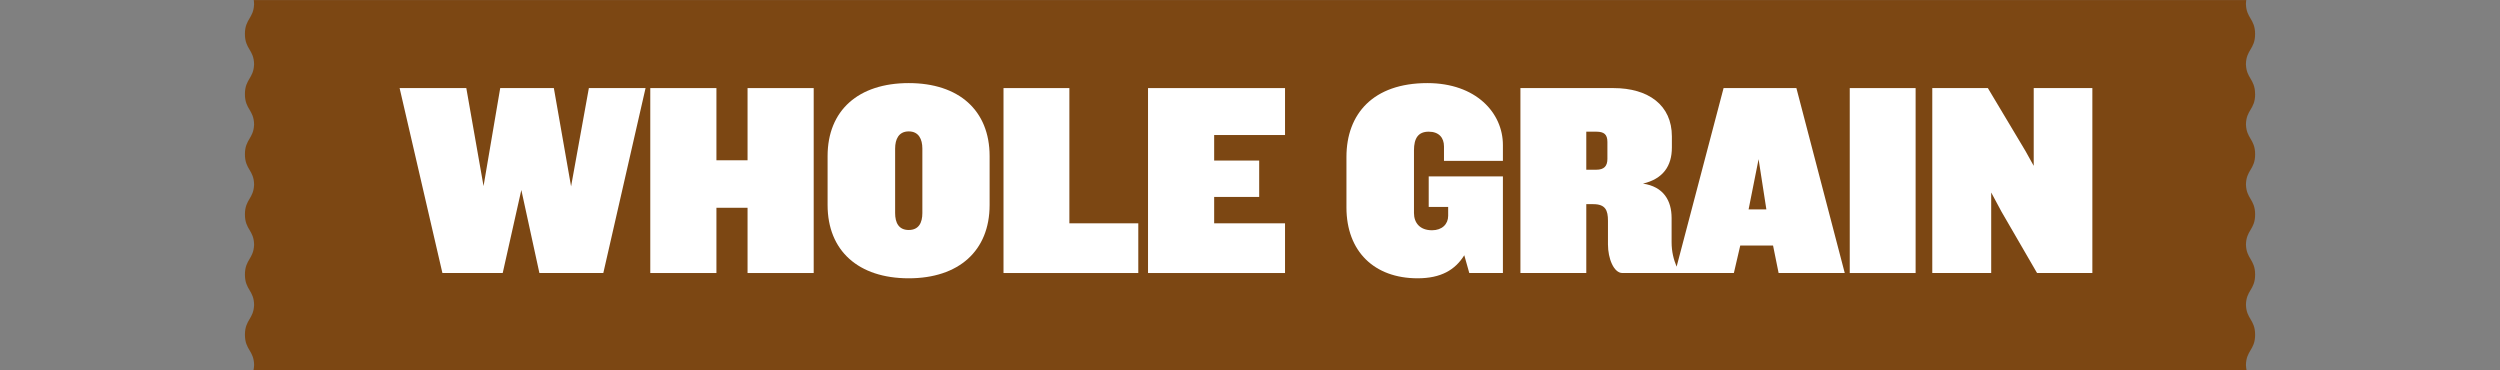
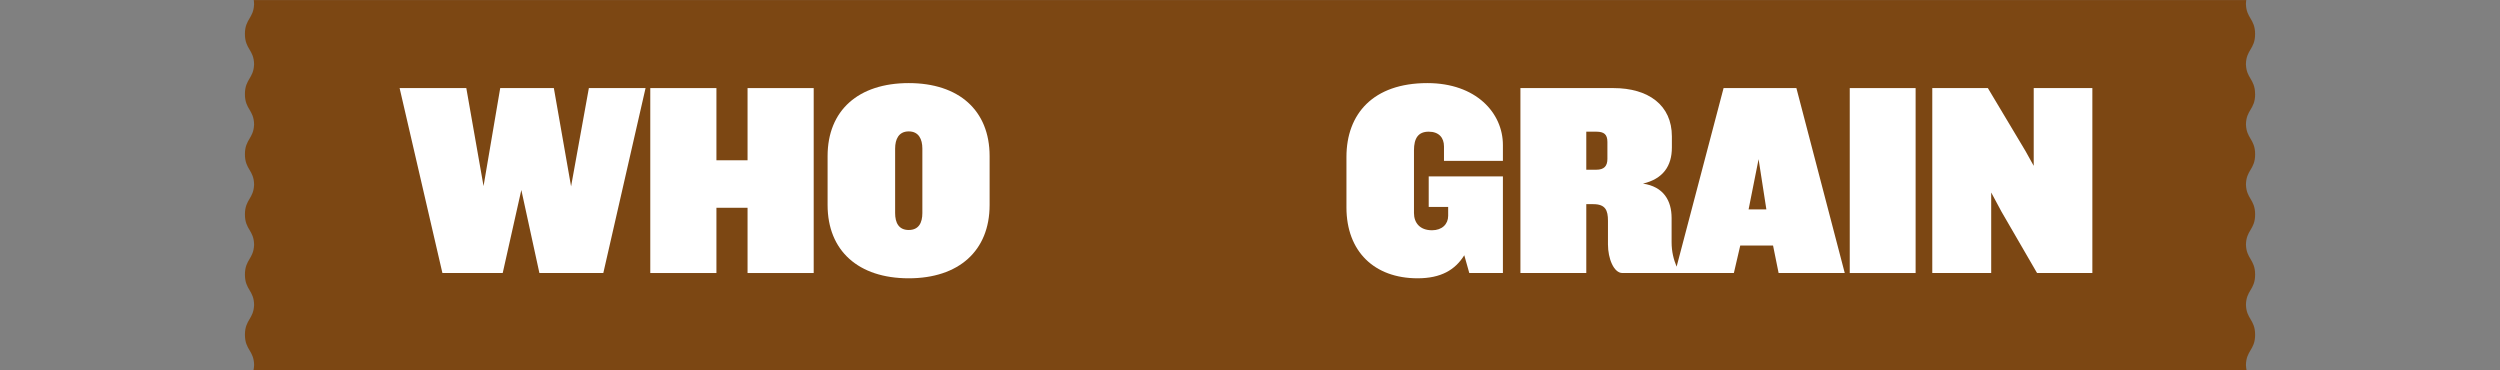
<svg xmlns="http://www.w3.org/2000/svg" id="b" viewBox="0 0 540 80">
  <rect x="0" y="0" width="540" height="80" fill="#808080" stroke="none" />
  <g id="c">
    <path d="m487.099,20.332c0-1.685-.508-2.544-.999-3.373-.446-.752-.907-1.53-.974-2.943l-.002-.062h-.009c.012-1.612.504-2.445.982-3.247.493-.827,1.002-1.683,1.002-3.368,0-1.685-.508-2.544-.999-3.373-.446-.753-.907-1.532-.974-2.943l-.002-.062h-.009c.002-.352.032-.662.075-.947H54.809c.044.286.072.595.075.947h-.009l-.002.062c-.067,1.411-.528,2.189-.973,2.943-.492.829-1,1.687-1,3.373,0,1.685.509,2.541,1.002,3.368.478.802.97,1.635.982,3.247h-.009l-.002.062c-.067,1.413-.528,2.191-.973,2.943-.492.829-1,1.687-1,3.373,0,1.686.509,2.542,1.002,3.368.478.803.97,1.635.982,3.247h-.009l-.002.062c-.067,1.413-.528,2.19-.973,2.942-.492.829-1,1.688-1,3.373,0,1.686.509,2.542,1.002,3.368.478.803.971,1.636.982,3.249h-.009l-.002.062c-.067,1.411-.528,2.189-.973,2.942-.492.829-1,1.687-1,3.372,0,1.686.509,2.54,1.002,3.369.478.803.97,1.636.982,3.248h-.009l-.002.062c-.067,1.412-.528,2.19-.973,2.943-.492.829-1,1.687-1,3.373,0,1.686.509,2.542,1.002,3.369.478.803.97,1.635.982,3.247h-.009l-.002.062c-.067,1.412-.528,2.19-.973,2.943-.492.829-1,1.687-1,3.372,0,1.687.509,2.542,1.002,3.369.478.803.97,1.636.982,3.247h-.009l-.002.062c-.018.377-.065.705-.131,1.005h430.516c-.066-.299-.114-.628-.131-1.005l-.002-.062h-.009c.012-1.611.504-2.444.982-3.247.493-.827,1.002-1.682,1.002-3.369,0-1.685-.508-2.544-.999-3.372-.446-.754-.907-1.532-.974-2.943l-.002-.062h-.009c.012-1.612.504-2.444.982-3.247.493-.827,1.002-1.683,1.002-3.369,0-1.685-.508-2.543-.999-3.373-.446-.753-.907-1.531-.974-2.943l-.002-.062h-.009c.012-1.612.504-2.445.982-3.248.493-.829,1.002-1.682,1.002-3.369,0-1.685-.508-2.544-.999-3.372-.446-.752-.907-1.531-.974-2.942l-.002-.062h-.009c.011-1.613.504-2.445.982-3.249.493-.827,1.002-1.682,1.002-3.368,0-1.685-.508-2.544-.999-3.373-.446-.752-.907-1.53-.974-2.942l-.002-.062h-.009c.012-1.612.504-2.444.982-3.247.493-.827,1.002-1.682,1.002-3.368Z" fill="#7c4713" />
    <polygon points="123.353 40.259 119.632 19.027 108.046 19.027 104.445 40.199 100.723 19.027 86.316 19.027 95.56 58.972 108.586 58.972 112.608 41.039 116.51 58.972 130.316 58.972 139.441 19.027 127.195 19.027 123.353 40.259" fill="#fff" />
    <polygon points="161.472 34.621 154.748 34.621 154.748 19.027 140.462 19.027 140.462 58.972 154.748 58.972 154.748 44.878 161.472 44.878 161.472 58.972 175.758 58.972 175.758 19.027 161.472 19.027 161.472 34.621" fill="#fff" />
    <path d="m196.288,17.948c-10.865,0-17.528,5.878-17.528,15.774v10.556c0,9.896,6.663,15.834,17.528,15.834,10.805,0,17.468-5.938,17.468-15.834v-10.556c0-9.896-6.663-15.774-17.468-15.774Zm2.941,28.069c0,2.099-.78,3.659-2.941,3.659s-2.941-1.559-2.941-3.659v-13.915c0-2.039.78-3.719,2.941-3.719s2.941,1.679,2.941,3.719v13.915Z" fill="#fff" />
-     <polygon points="230.985 19.027 216.758 19.027 216.758 58.972 245.871 58.972 245.871 48.236 230.985 48.236 230.985 19.027" fill="#fff" />
-     <polygon points="247.973 58.972 277.566 58.972 277.566 48.236 262.259 48.236 262.259 42.538 271.984 42.538 271.984 34.681 262.259 34.681 262.259 29.164 277.566 29.164 277.566 19.027 247.973 19.027 247.973 58.972" fill="#fff" />
    <path d="m308.301,17.948c-11.705,0-17.468,6.657-17.468,15.954v10.916c0,9.476,6.003,15.294,15.367,15.294,5.042,0,8.104-1.799,10.085-4.978l1.08,3.839h7.263v-20.872h-16.027v6.597h4.202v1.919c0,1.799-1.321,3.119-3.482,3.119-2.641,0-3.902-1.619-3.902-3.719v-13.555c0-2.579.9-4.018,3.181-4.018,2.221,0,3.302,1.319,3.302,3.179v3.119h12.726v-3.419c0-6.957-5.823-13.375-16.327-13.375Z" fill="#fff" />
    <path d="m372.292,19.027l-10.144,38.571c-.644-1.556-1.082-3.242-1.082-5.284v-5.218c0-3.779-1.741-6.777-6.183-7.437,4.322-1.02,6.243-3.779,6.243-7.797v-2.399c0-6.777-5.102-10.436-12.606-10.436h-20.109v39.945h14.227v-14.874h1.501c2.641,0,3.181,1.32,3.181,3.599v5.098c0,3.059,1.261,6.178,3.122,6.178h24.072l1.381-5.938h7.083l1.201,5.938h14.286l-10.445-39.945h-15.727Zm-25.092,15.294c0,1.559-.72,2.339-2.401,2.339h-2.161v-8.217h2.161c1.681,0,2.401.6,2.401,2.219v3.659Zm30.495,10.916l2.161-10.856,1.681,10.856h-3.842Z" fill="#fff" />
    <rect x="399.545" y="19.027" width="14.227" height="39.945" fill="#fff" />
    <polygon points="439.283 19.027 439.283 35.821 437.482 32.582 429.379 19.027 417.373 19.027 417.373 58.972 430.099 58.972 430.099 41.579 432.32 45.717 440.003 58.972 451.949 58.972 451.949 19.027 439.283 19.027" fill="#fff" />
    <rect x="230" y="-230" width="80" height="540" transform="translate(230 310) rotate(-90)" fill="none" />
  </g>
</svg>